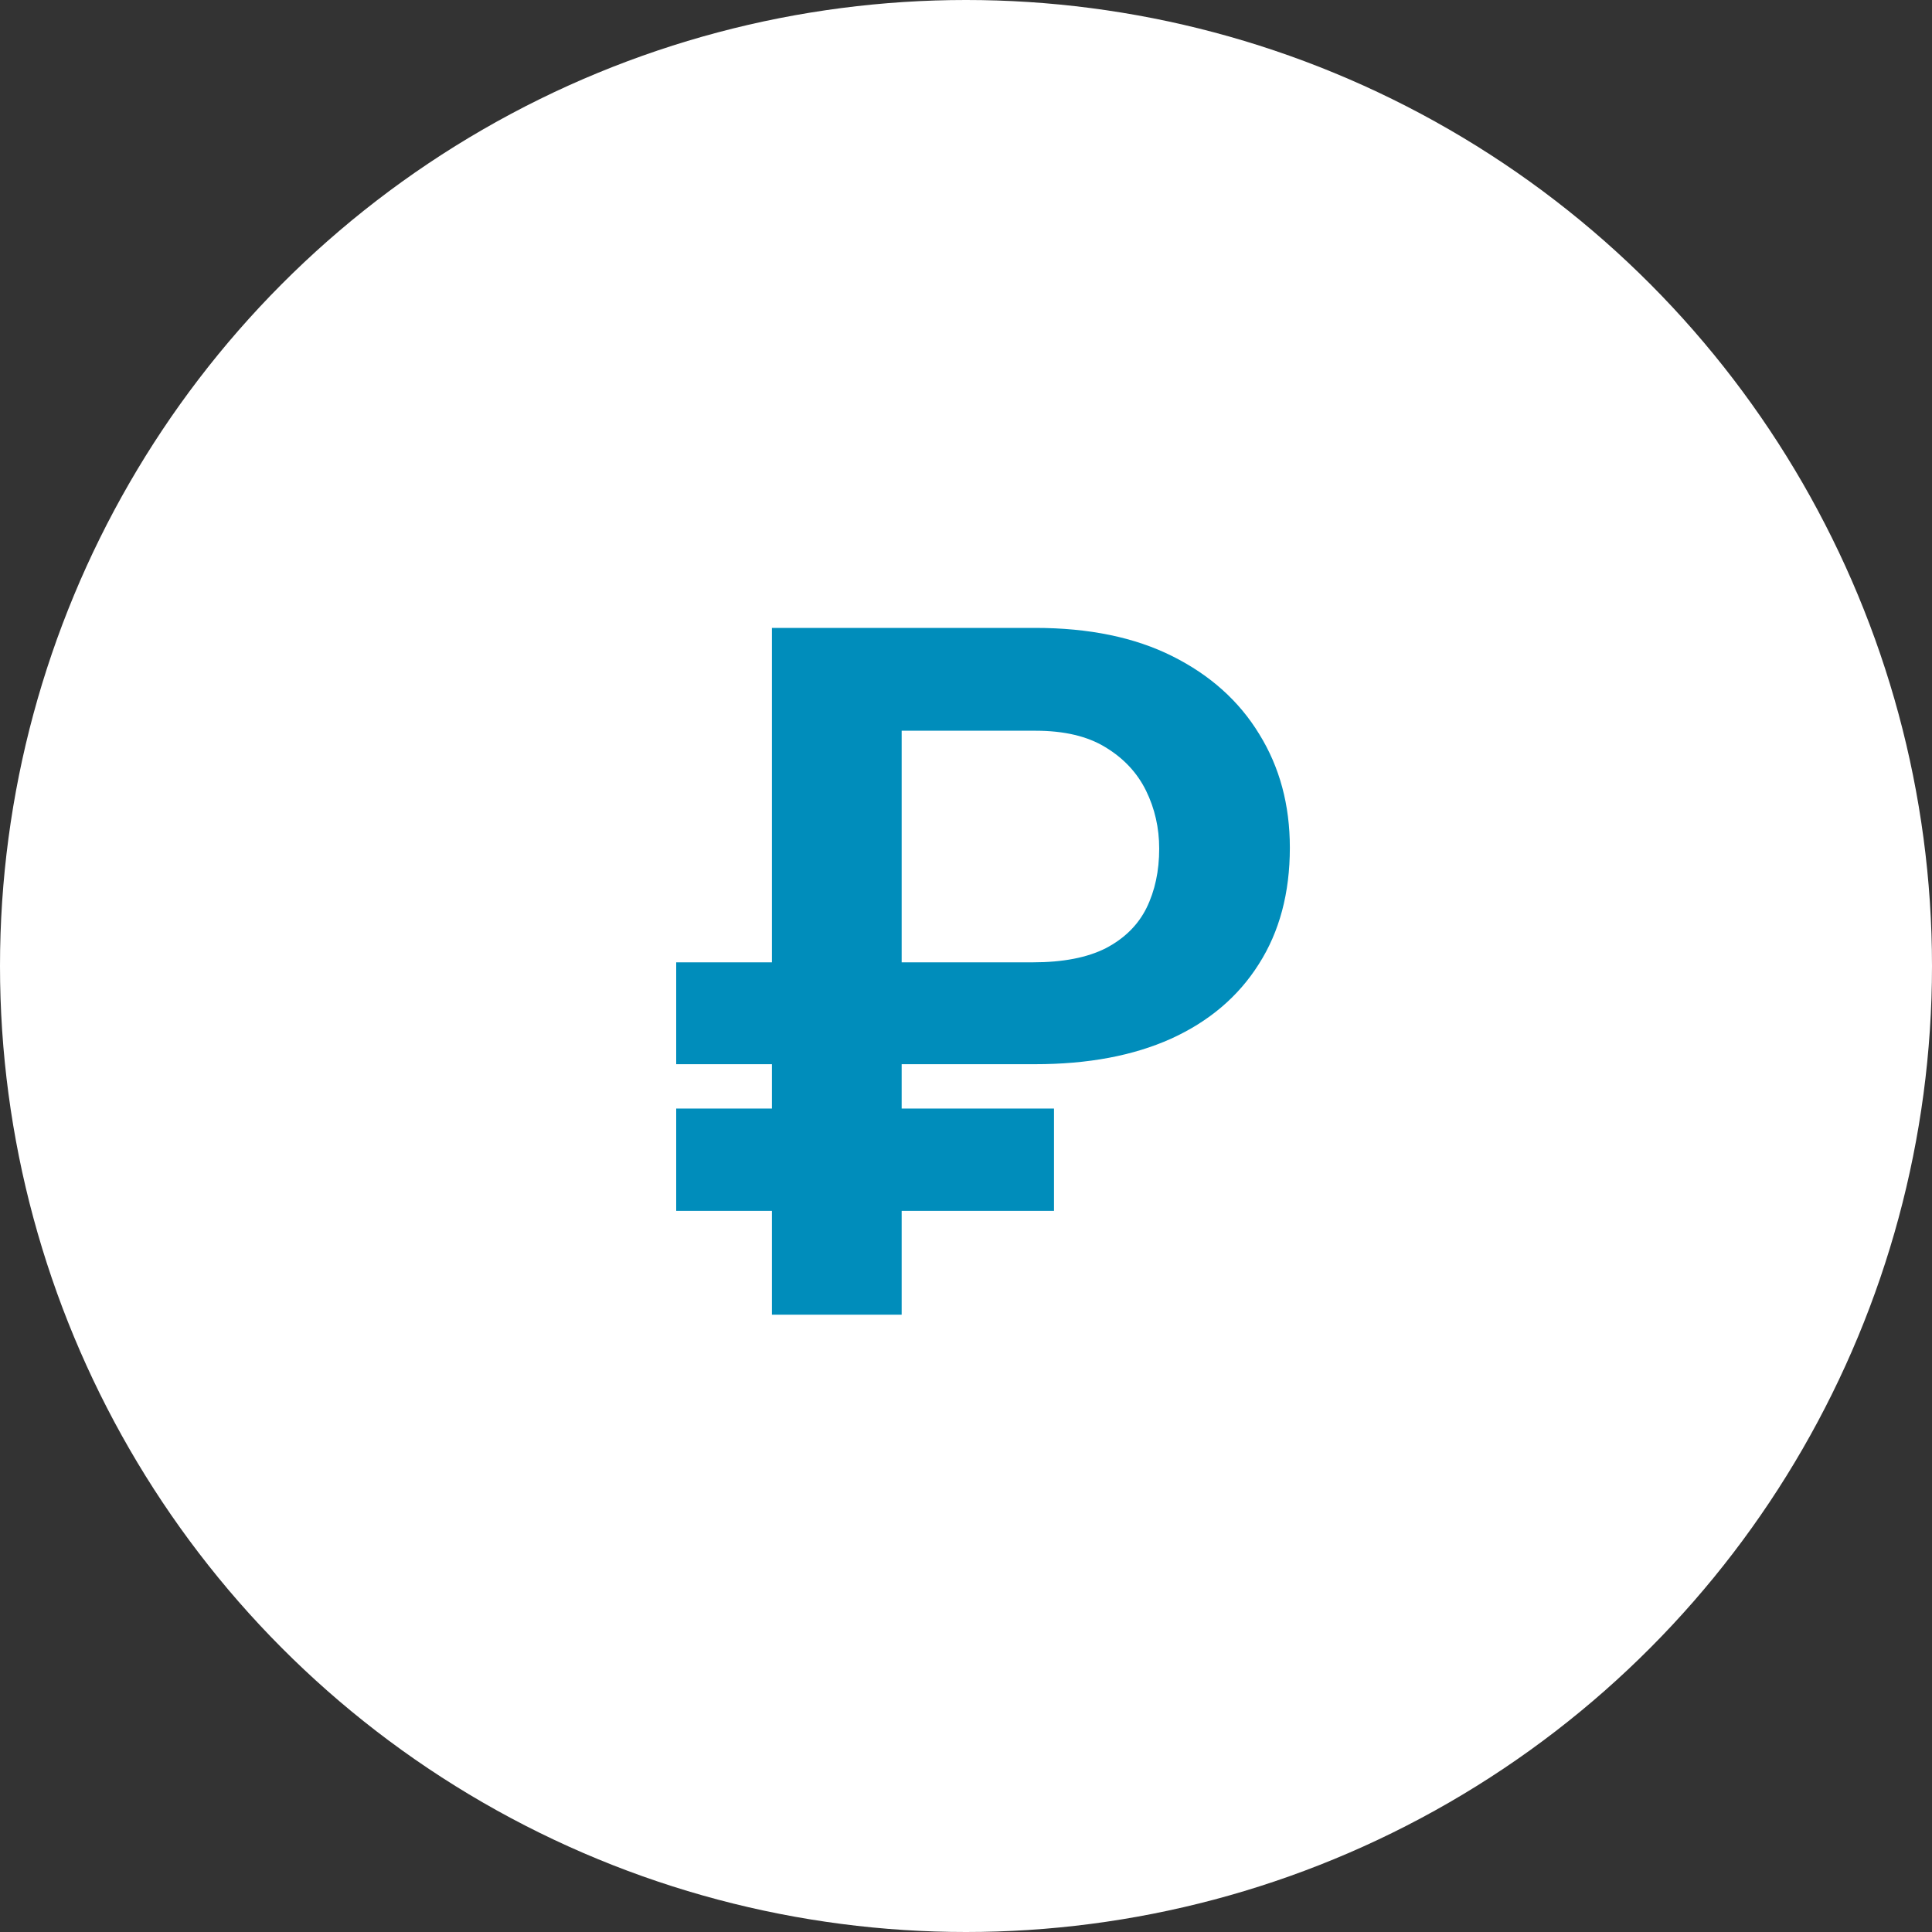
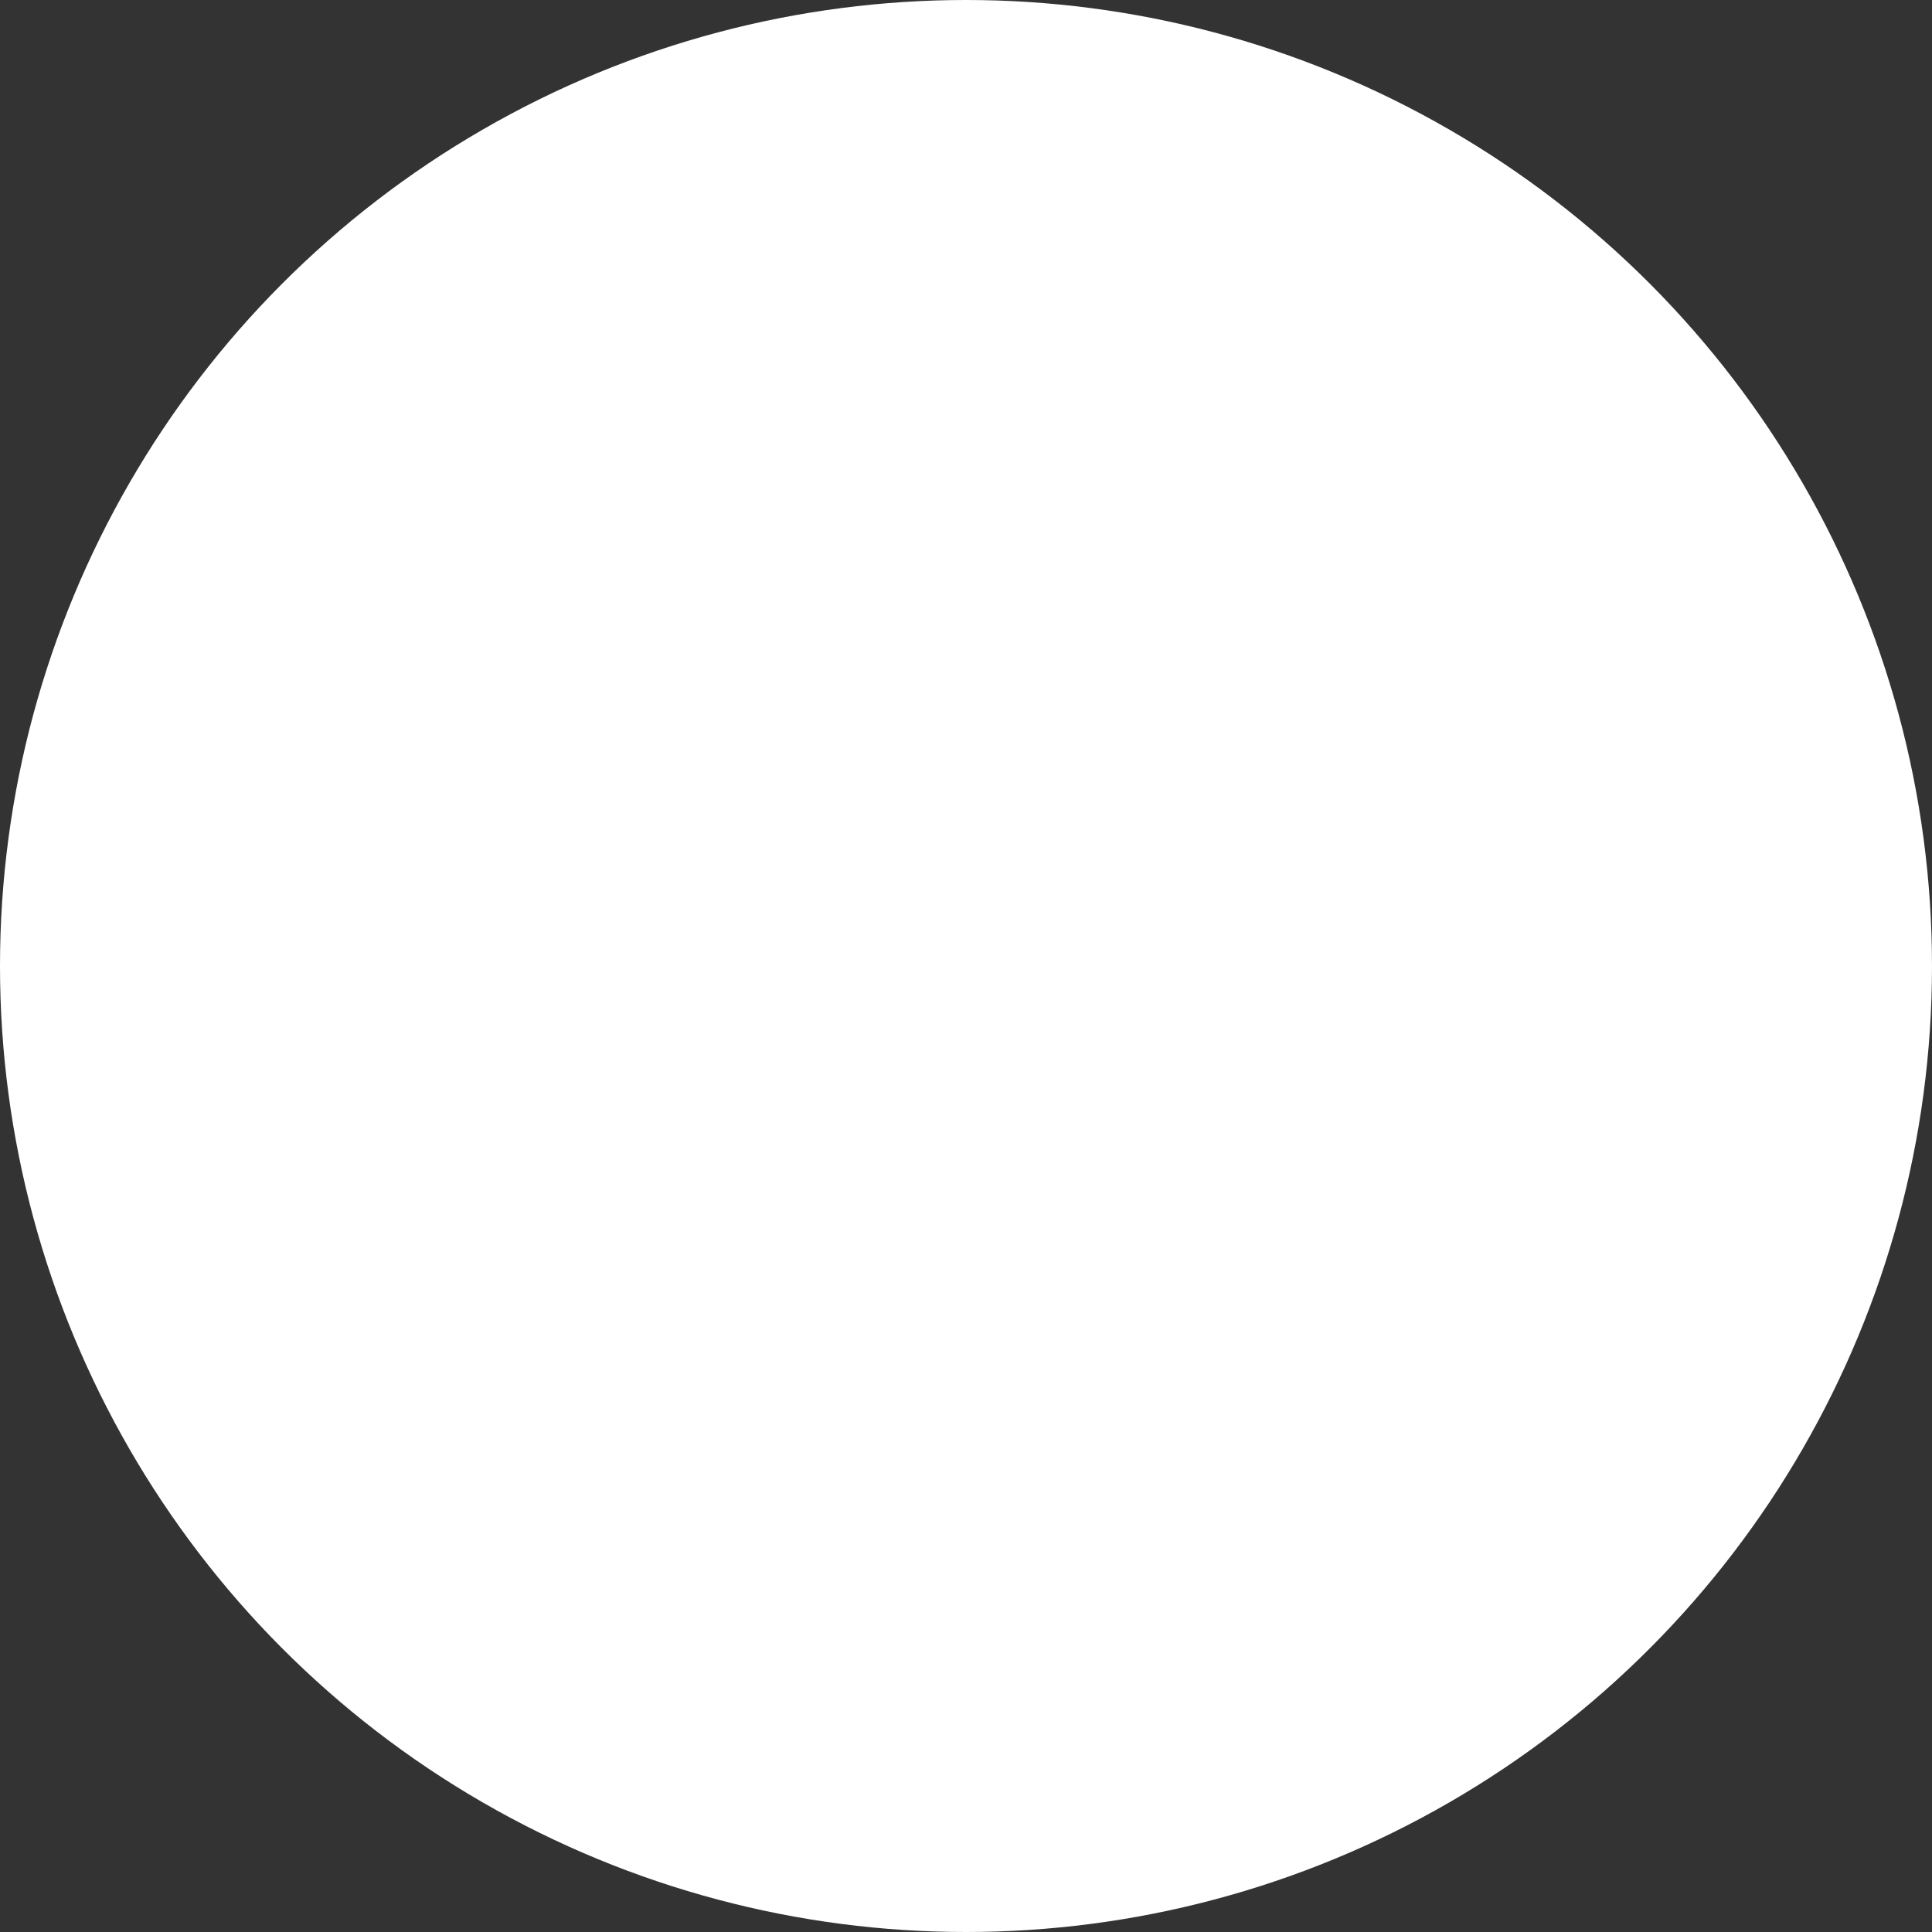
<svg xmlns="http://www.w3.org/2000/svg" width="40" height="40" viewBox="0 0 40 40" fill="none">
  <rect x="0" y="0" width="40" height="40" fill="#333333" stroke="none" />
  <circle cx="20" cy="20" r="20" fill="white" />
-   <path d="M21.432 22.033H14V19.924H21.383C22.008 19.924 22.512 19.826 22.896 19.631C23.281 19.429 23.561 19.152 23.736 18.801C23.912 18.443 24 18.033 24 17.57C24 17.141 23.909 16.74 23.727 16.369C23.544 15.998 23.264 15.699 22.887 15.471C22.516 15.243 22.034 15.129 21.441 15.129H18.668V27.219H15.982V13H21.432C22.545 13 23.492 13.195 24.273 13.586C25.055 13.977 25.654 14.514 26.07 15.197C26.494 15.881 26.705 16.665 26.705 17.551C26.705 18.488 26.49 19.292 26.061 19.963C25.637 20.634 25.032 21.148 24.244 21.506C23.463 21.857 22.525 22.033 21.432 22.033ZM21.822 22.951V25.07H14V22.951H21.822Z" fill="#008DBB" />
</svg>